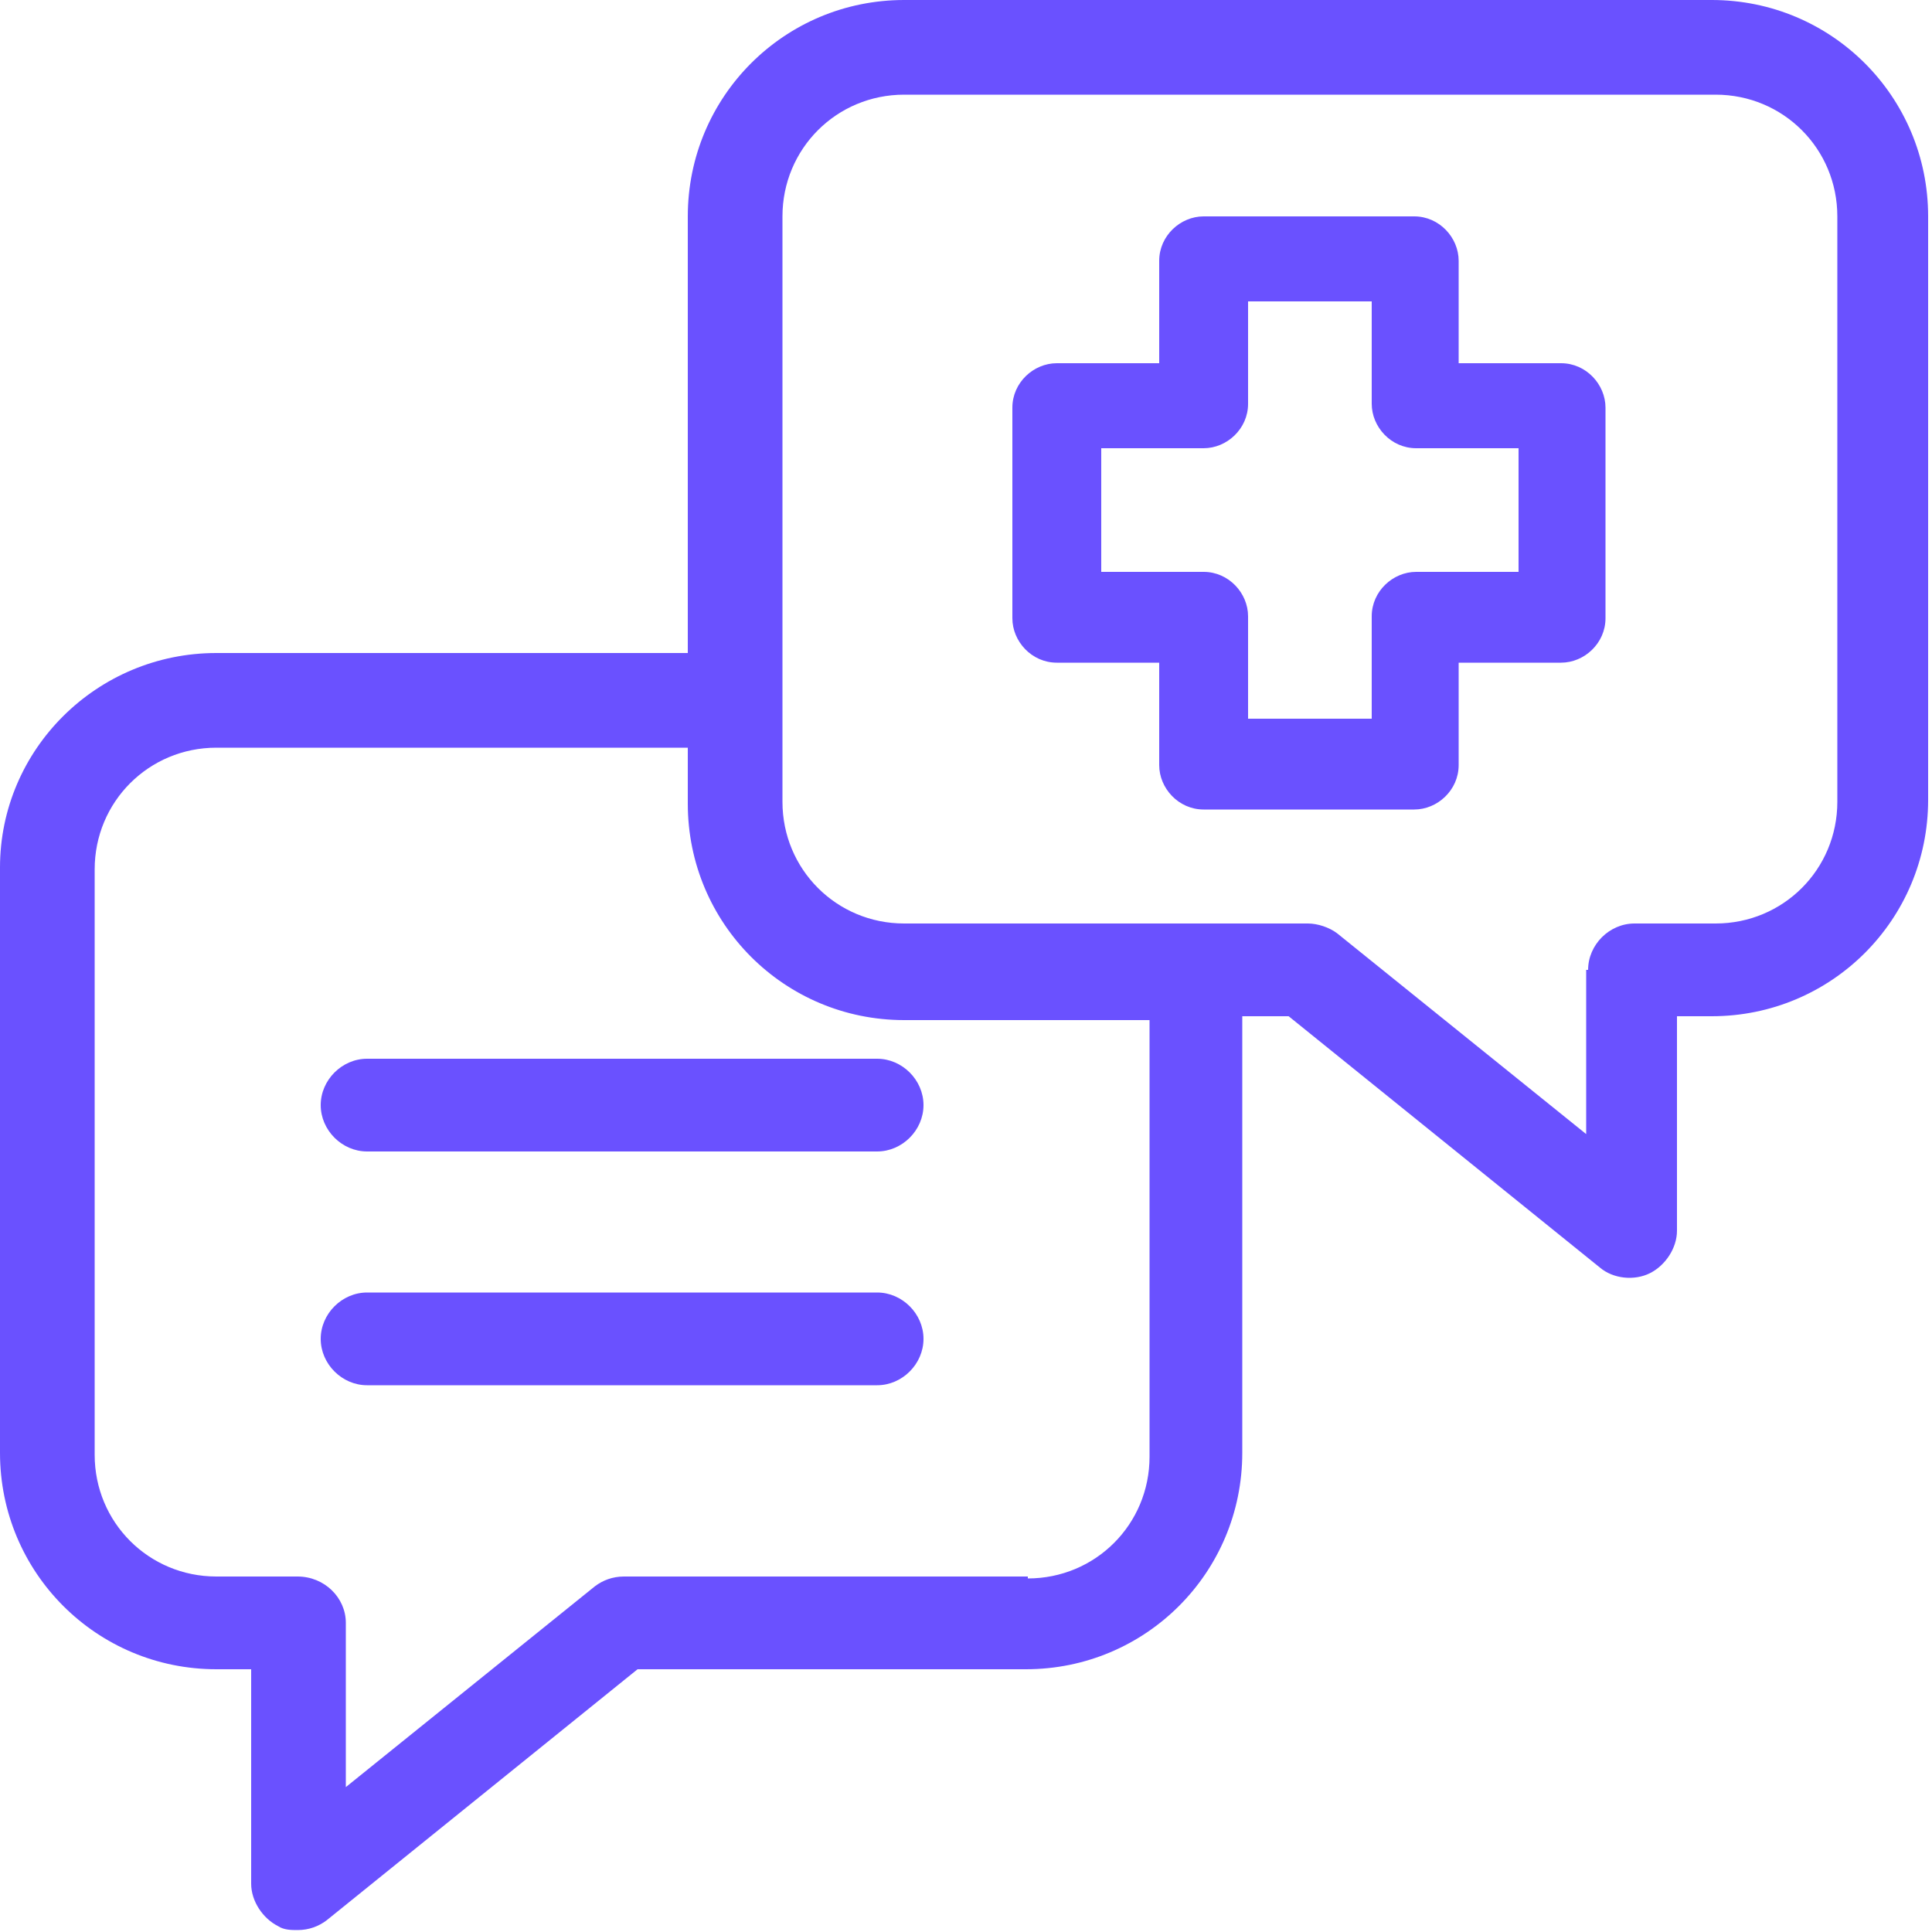
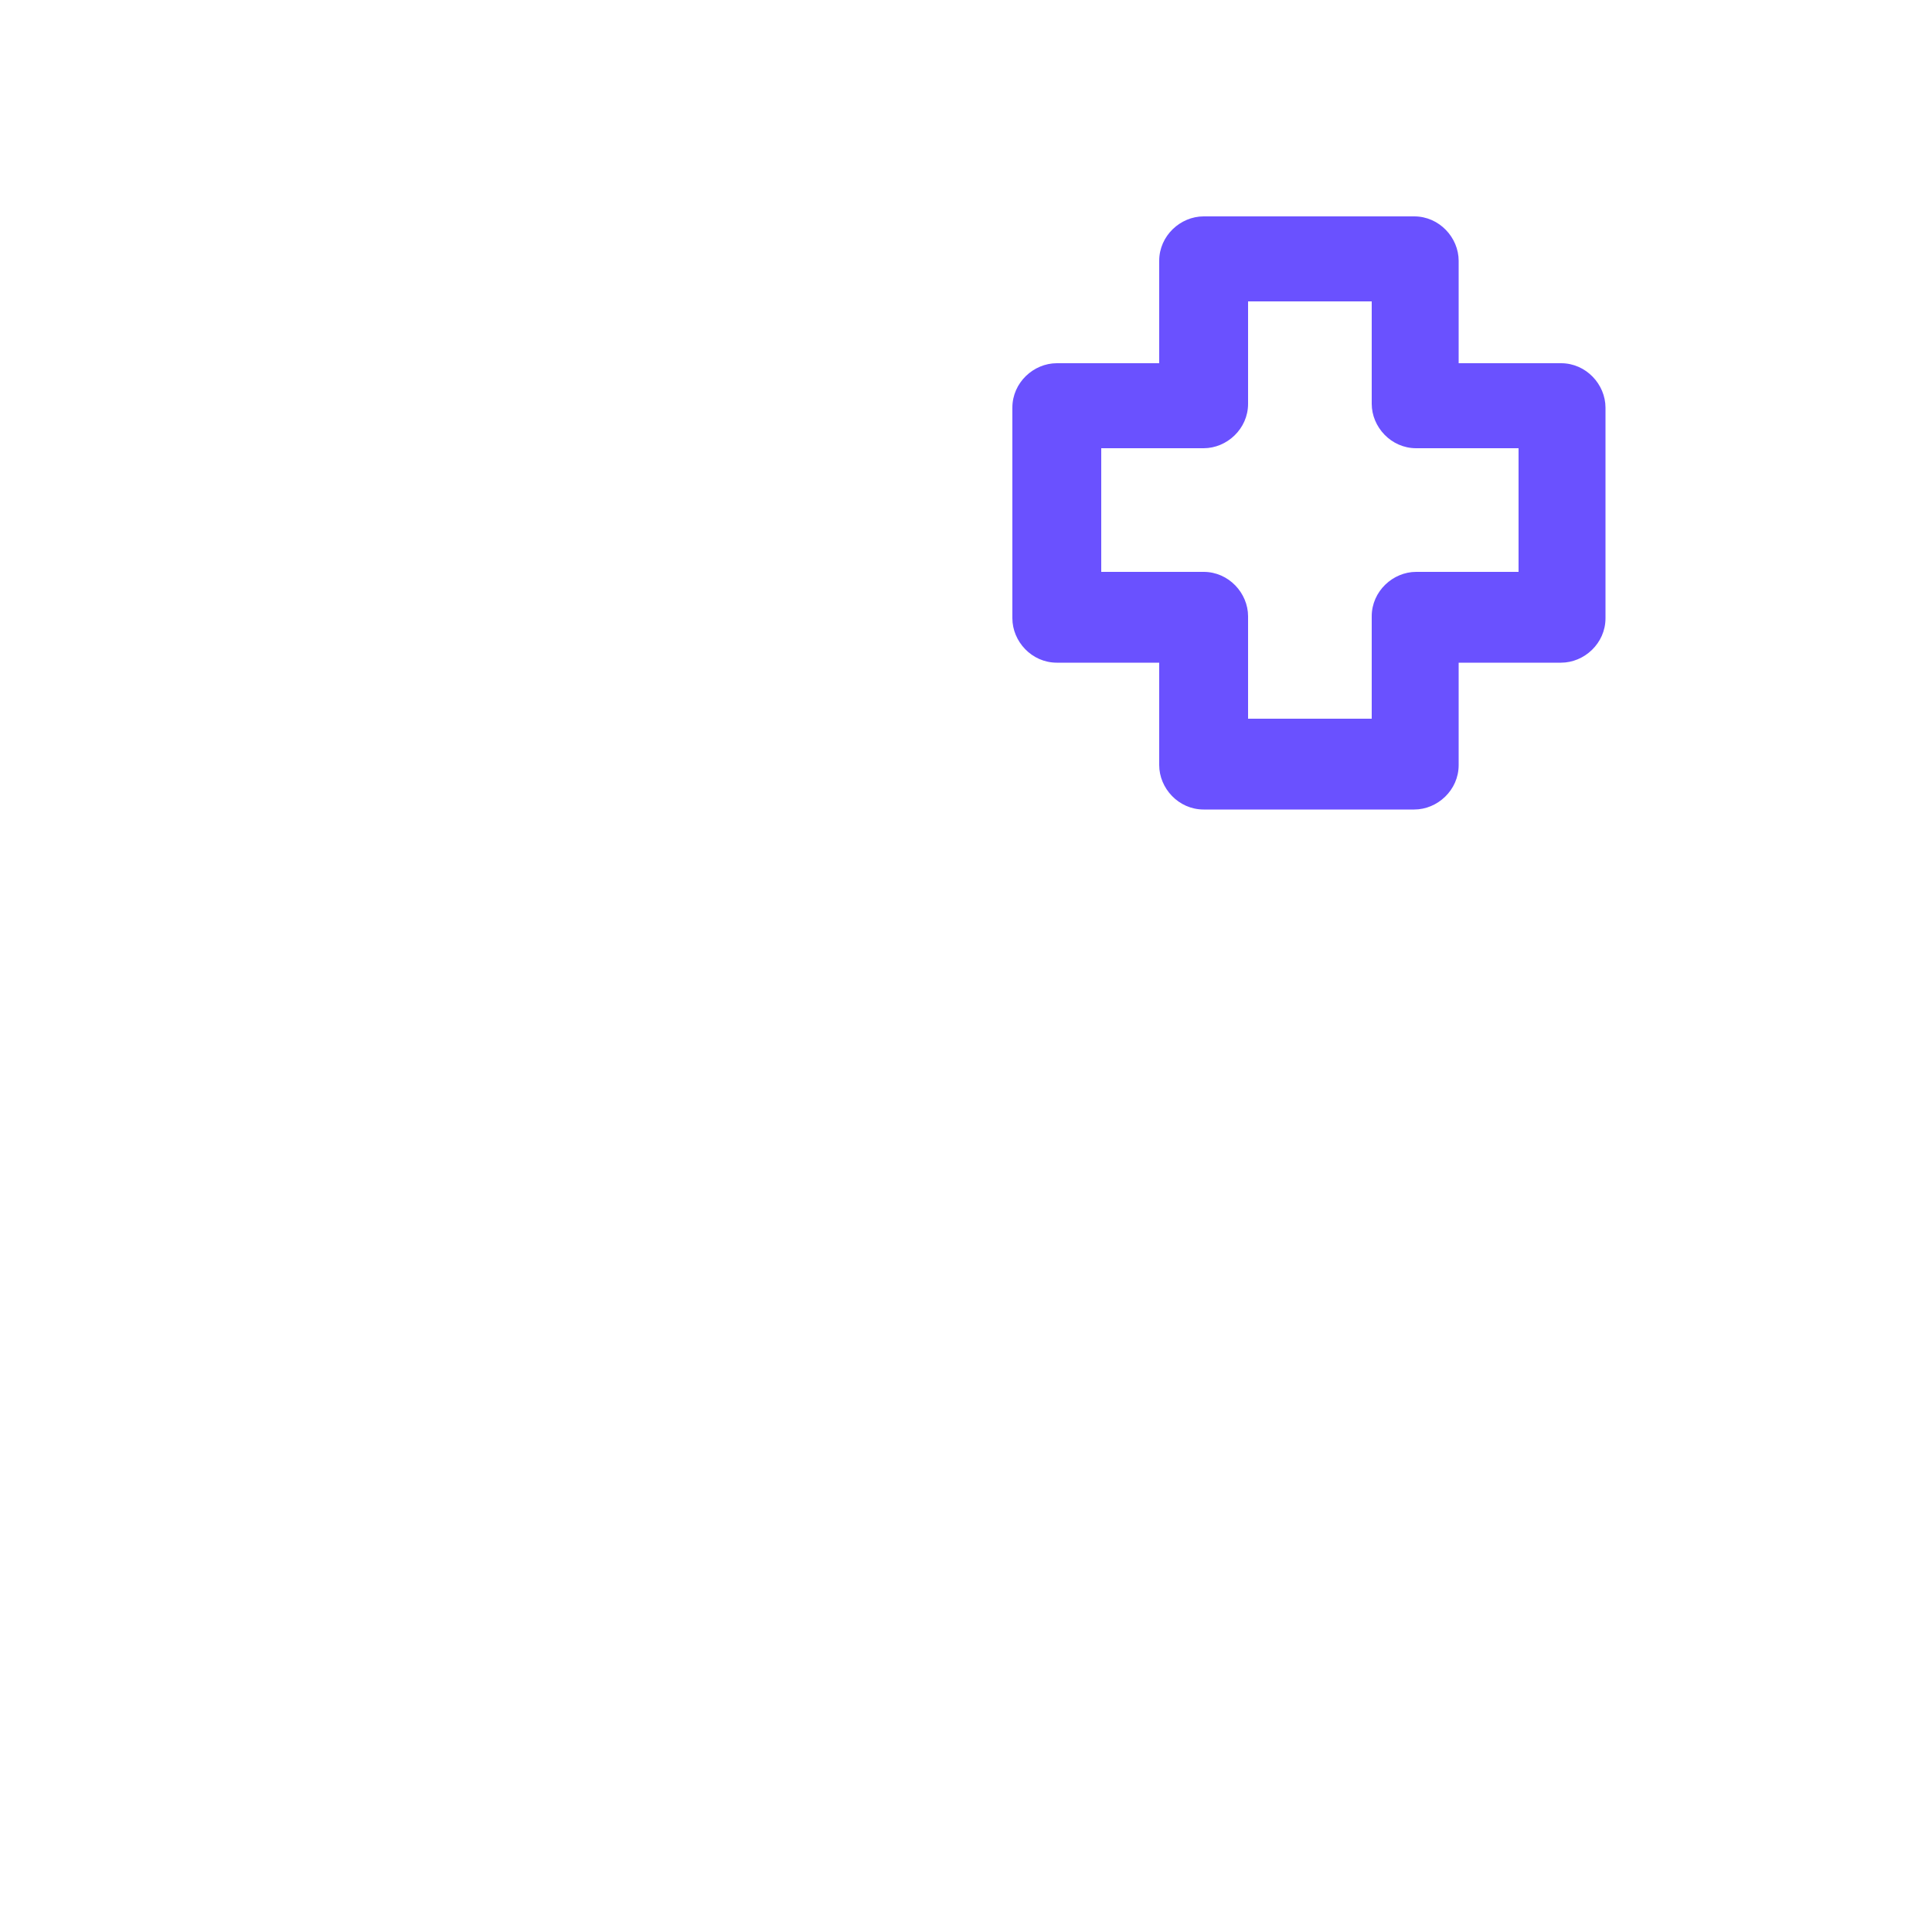
<svg xmlns="http://www.w3.org/2000/svg" version="1.1" viewBox="0 0 100 100" fill="#6a51ff">
  <g>
    <g id="Layer_1">
      <g>
        <path d="M80.8,18.8h-5.3v-5.3c0-1.2-1-2.3-2.3-2.3h-10.9c-1.2,0-2.3,1-2.3,2.3v5.3h-5.3c-1.2,0-2.3,1-2.3,2.3v10.9c0,1.2,1,2.3,2.3,2.3h5.3v5.3c0,1.2,1,2.3,2.3,2.3h10.9c1.2,0,2.3-1,2.3-2.3v-5.3h5.3c1.2,0,2.3-1,2.3-2.3v-10.9c0-1.2-1-2.3-2.3-2.3ZM71,31.9v5.3h-6.4v-5.3c0-1.2-1-2.3-2.3-2.3h-5.3v-6.4h5.3c1.2,0,2.3-1,2.3-2.3v-5.3h6.4v5.3c0,1.2,1,2.3,2.3,2.3h5.3v6.4h-5.3c-1.2,0-2.3,1-2.3,2.3Z" fill="inherit" />
-         <path d="M88.8,0h-42c-6.2,0-11.2,5-11.2,11.2v22.6H11.2C5,33.8,0,38.8,0,44.9v30.3C0,81.4,5,86.4,11.2,86.4h1.8v11.1c0,.9.6,1.8,1.4,2.2.3.2.7.2,1,.2.6,0,1.1-.2,1.5-.5l16.1-13h20.1c6.2,0,11.2-5,11.2-11.2v-22.6h2.4l16.1,13c.7.6,1.8.7,2.6.3.8-.4,1.4-1.3,1.4-2.2v-11.1h1.8c6.2,0,11.2-5,11.2-11.2V11.2c0-6.2-5-11.2-11.2-11.2ZM82.1,50.2v8.5s-12.9-10.4-12.9-10.4c-.4-.3-1-.5-1.5-.5h-20.9c-3.5,0-6.3-2.8-6.3-6.3V11.2c0-3.5,2.8-6.3,6.3-6.3h42c3.5,0,6.3,2.8,6.3,6.3v30.3c0,3.5-2.8,6.3-6.3,6.3h-4.2c-1.3,0-2.4,1.1-2.4,2.4ZM53.2,81.6h-20.9c-.6,0-1.1.2-1.5.5l-12.9,10.4v-8.5c0-1.3-1.1-2.4-2.5-2.4h-4.2c-3.5,0-6.3-2.8-6.3-6.3v-30.3c0-3.5,2.8-6.3,6.3-6.3h24.4v2.9c0,6.2,5,11.2,11.2,11.2h12.7v22.6c0,3.5-2.8,6.3-6.3,6.3Z" fill="inherit" />
-         <path d="M45.4,54.8h-26.4c-1.3,0-2.4,1.1-2.4,2.4s1.1,2.4,2.4,2.4h26.4c1.3,0,2.4-1.1,2.4-2.4s-1.1-2.4-2.4-2.4Z" fill="inherit" />
-         <path d="M45.4,66.9h-26.4c-1.3,0-2.4,1.1-2.4,2.4s1.1,2.4,2.4,2.4h26.4c1.3,0,2.4-1.1,2.4-2.4s-1.1-2.4-2.4-2.4Z" fill="inherit" />
      </g>
    </g>
  </g>
</svg>